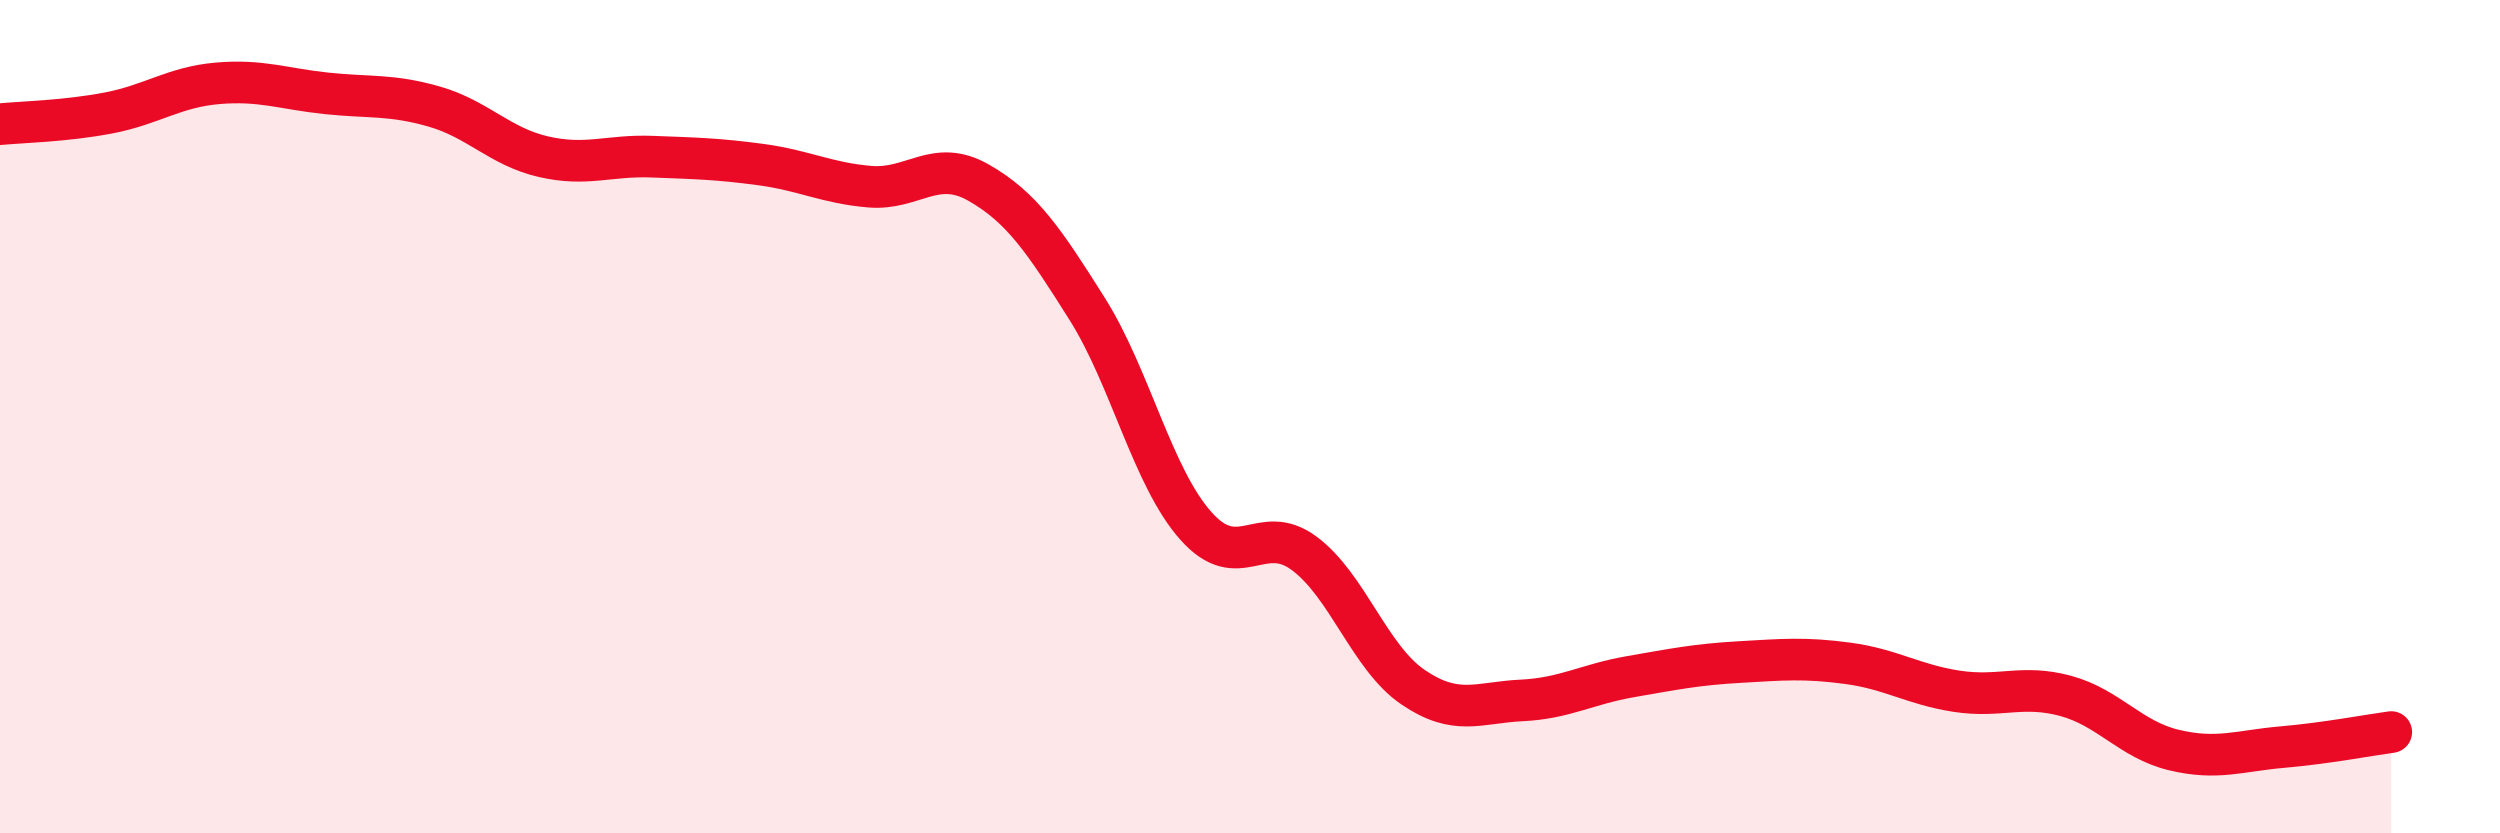
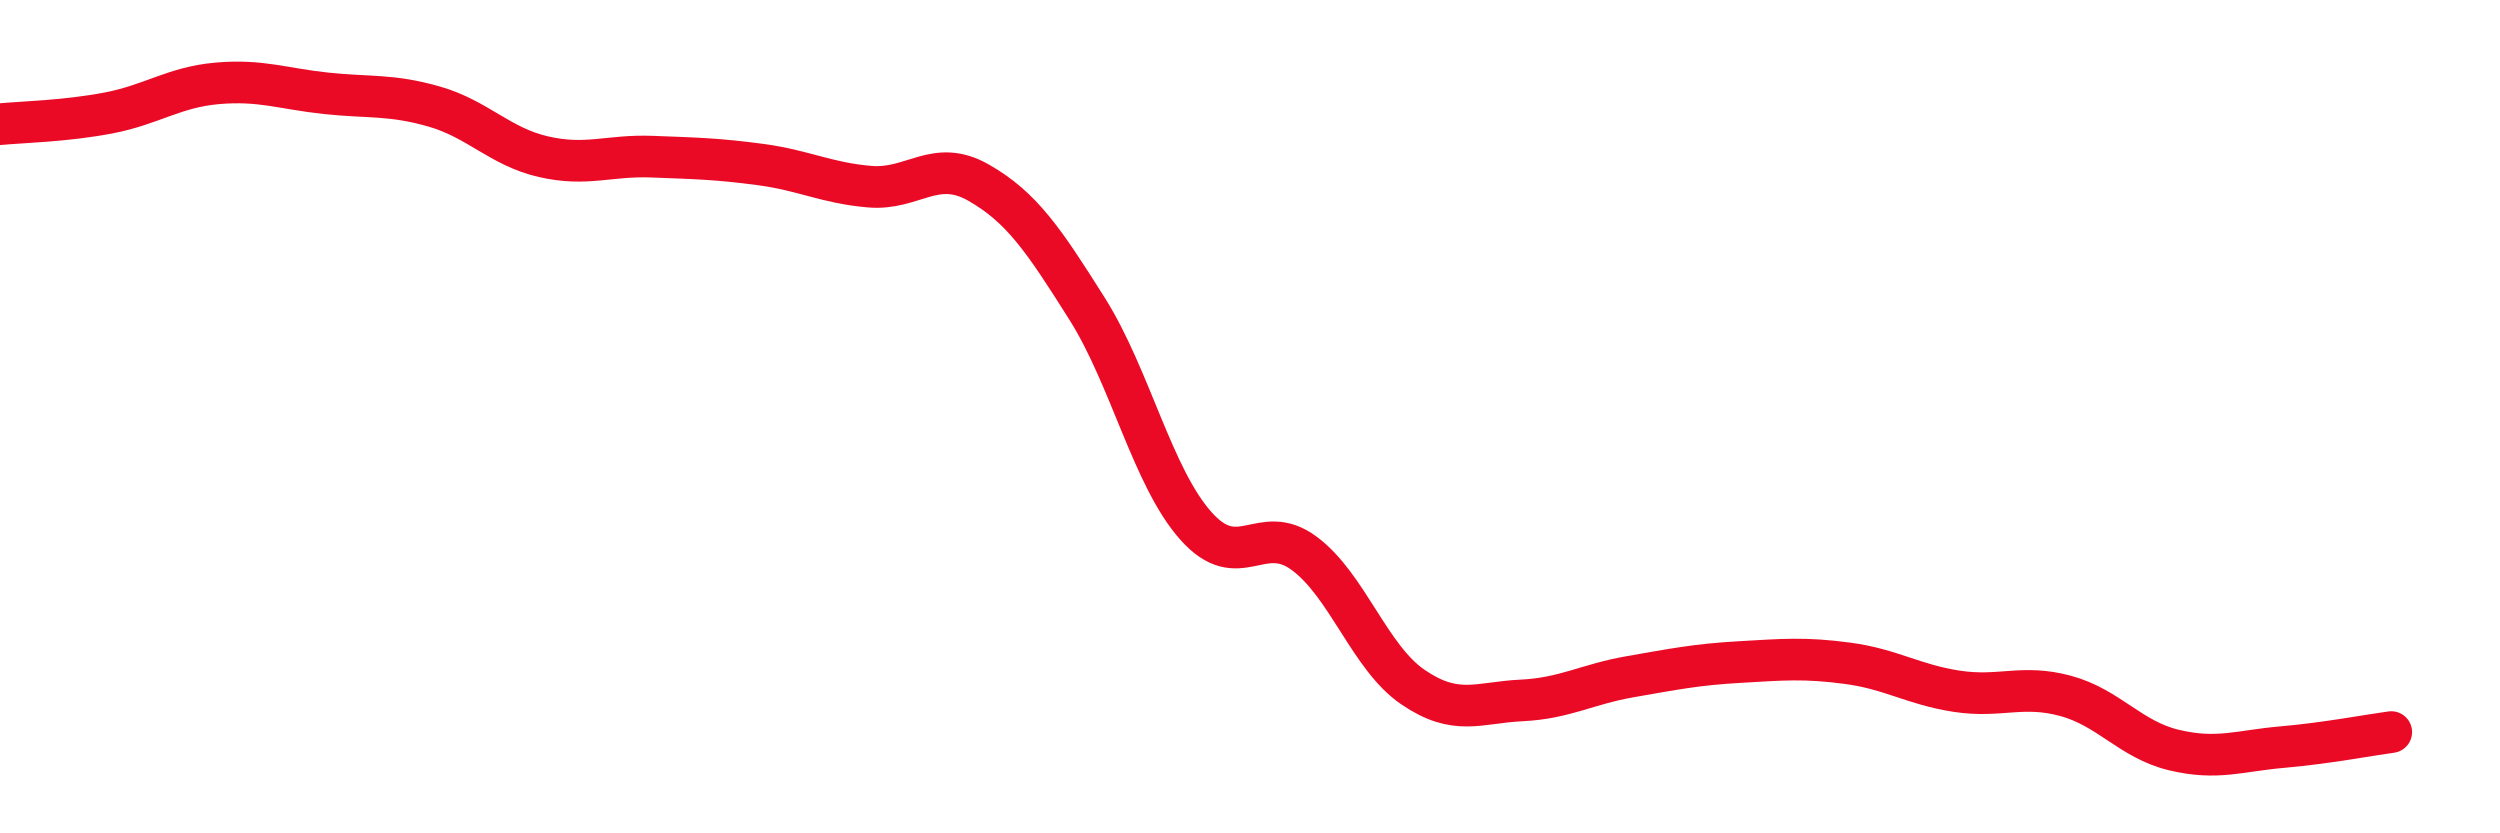
<svg xmlns="http://www.w3.org/2000/svg" width="60" height="20" viewBox="0 0 60 20">
-   <path d="M 0,2.98 C 0.52,2.93 1.57,2.91 2.61,2.71 C 3.65,2.51 4.18,2.09 5.22,2 C 6.26,1.91 6.79,2.13 7.83,2.24 C 8.87,2.35 9.39,2.26 10.43,2.56 C 11.47,2.86 12,3.52 13.04,3.76 C 14.08,4 14.61,3.72 15.65,3.76 C 16.69,3.8 17.22,3.81 18.26,3.95 C 19.3,4.09 19.83,4.39 20.87,4.48 C 21.91,4.57 22.44,3.79 23.48,4.38 C 24.52,4.97 25.05,5.76 26.09,7.41 C 27.13,9.06 27.66,11.45 28.7,12.62 C 29.74,13.79 30.26,12.51 31.3,13.28 C 32.34,14.05 32.87,15.78 33.91,16.49 C 34.95,17.2 35.48,16.86 36.52,16.81 C 37.56,16.76 38.09,16.42 39.13,16.24 C 40.17,16.06 40.7,15.95 41.74,15.89 C 42.78,15.83 43.31,15.78 44.35,15.92 C 45.39,16.06 45.92,16.43 46.96,16.59 C 48,16.75 48.53,16.42 49.57,16.7 C 50.61,16.98 51.13,17.75 52.17,18 C 53.21,18.25 53.74,18.02 54.78,17.93 C 55.82,17.84 56.87,17.64 57.39,17.57L57.39 20L0 20Z" fill="#EB0A25" opacity="0.1" stroke-linecap="round" stroke-linejoin="round" />
  <path d="M 0,2.98 C 0.52,2.93 1.57,2.91 2.61,2.71 C 3.65,2.51 4.18,2.09 5.22,2 C 6.26,1.91 6.79,2.13 7.83,2.24 C 8.87,2.35 9.39,2.26 10.43,2.56 C 11.47,2.86 12,3.52 13.04,3.76 C 14.08,4 14.61,3.72 15.65,3.76 C 16.69,3.8 17.22,3.81 18.26,3.95 C 19.3,4.09 19.83,4.39 20.87,4.48 C 21.91,4.57 22.44,3.79 23.48,4.38 C 24.52,4.97 25.05,5.76 26.09,7.41 C 27.13,9.06 27.66,11.45 28.7,12.62 C 29.74,13.79 30.26,12.51 31.3,13.28 C 32.34,14.05 32.87,15.78 33.91,16.49 C 34.95,17.2 35.48,16.86 36.52,16.81 C 37.56,16.76 38.09,16.42 39.13,16.24 C 40.17,16.06 40.7,15.95 41.74,15.89 C 42.78,15.83 43.31,15.78 44.35,15.92 C 45.39,16.06 45.92,16.43 46.96,16.59 C 48,16.75 48.53,16.42 49.57,16.7 C 50.61,16.98 51.13,17.75 52.17,18 C 53.21,18.25 53.74,18.02 54.78,17.93 C 55.82,17.84 56.87,17.64 57.39,17.57" stroke="#EB0A25" stroke-width="1" fill="none" stroke-linecap="round" stroke-linejoin="round" />
</svg>